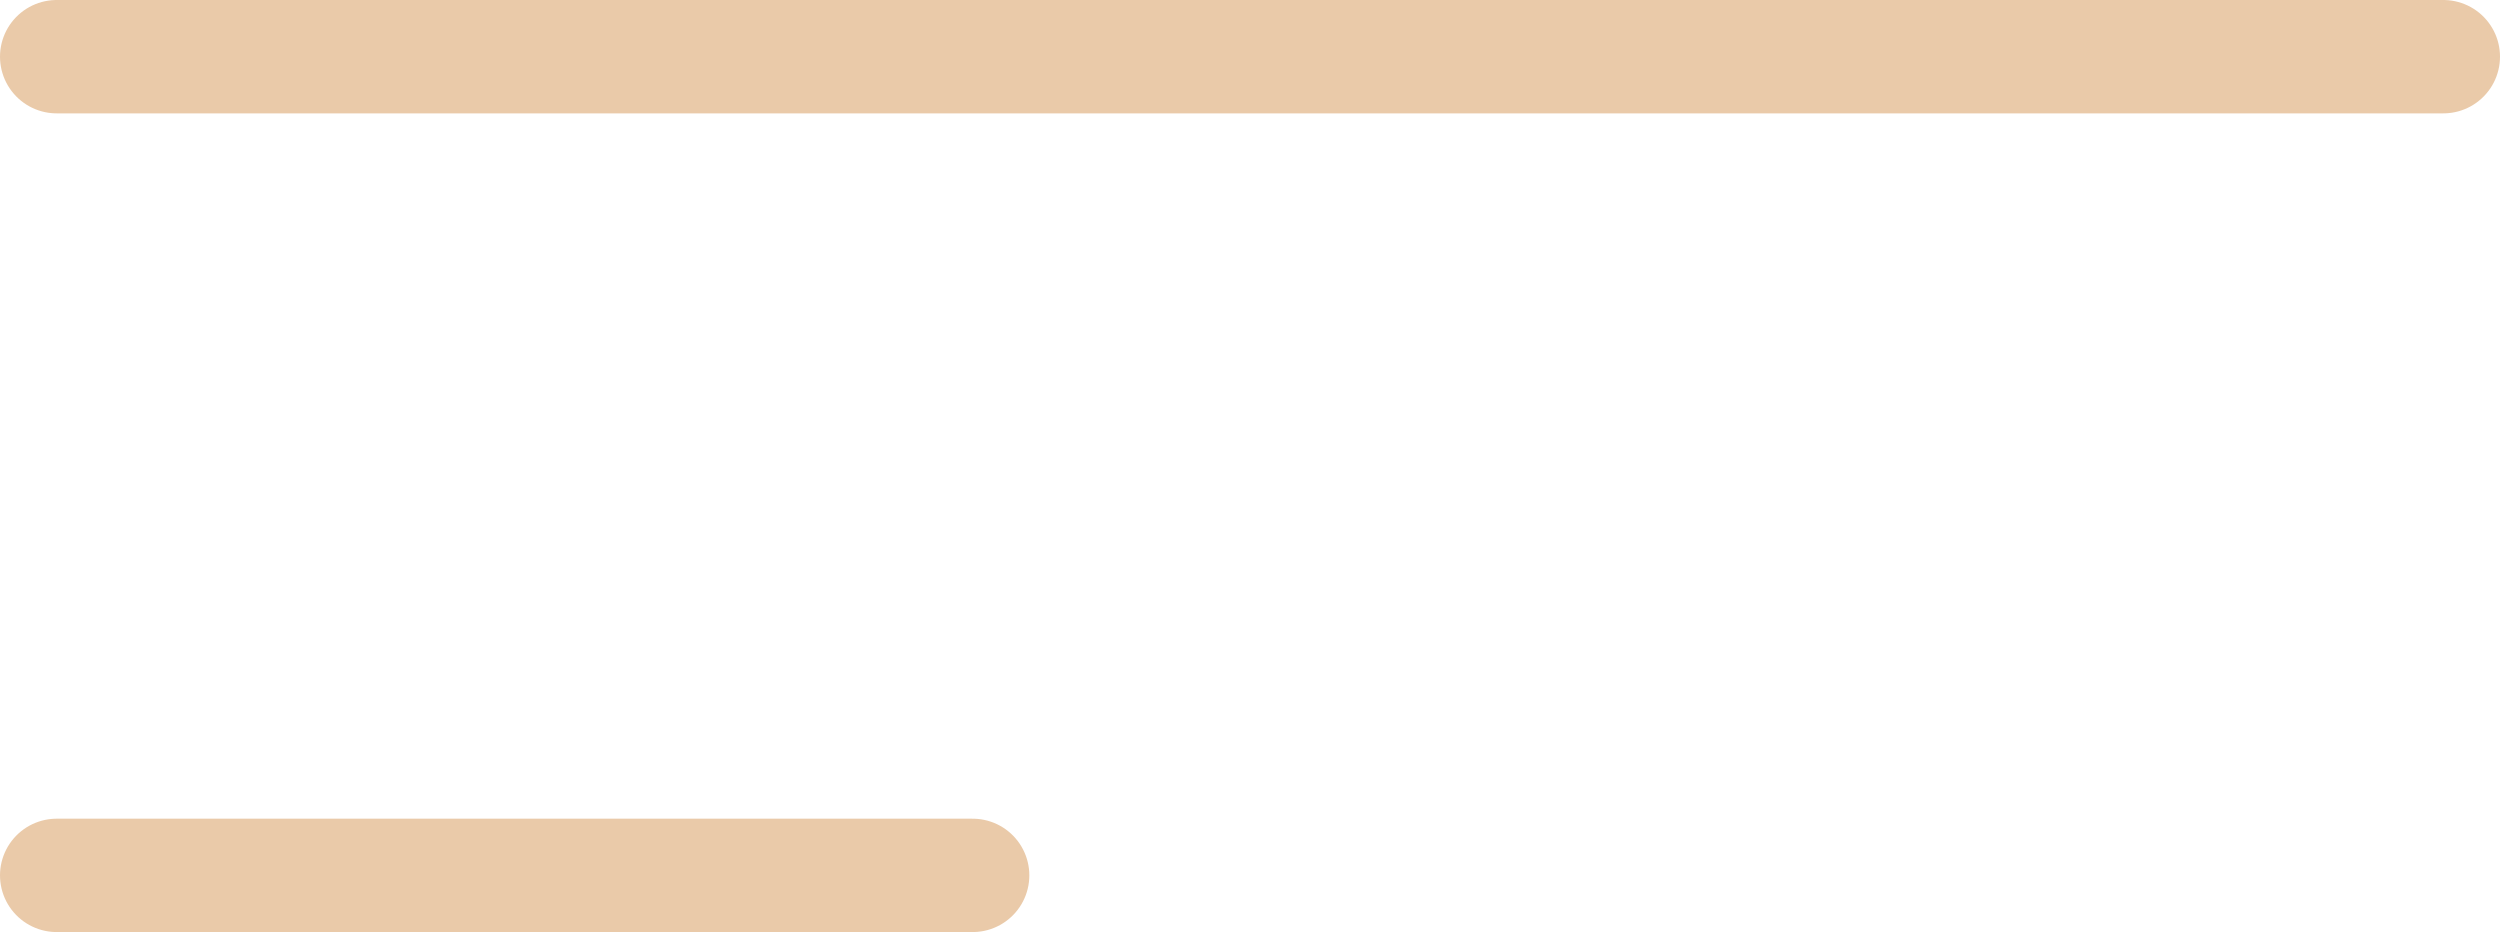
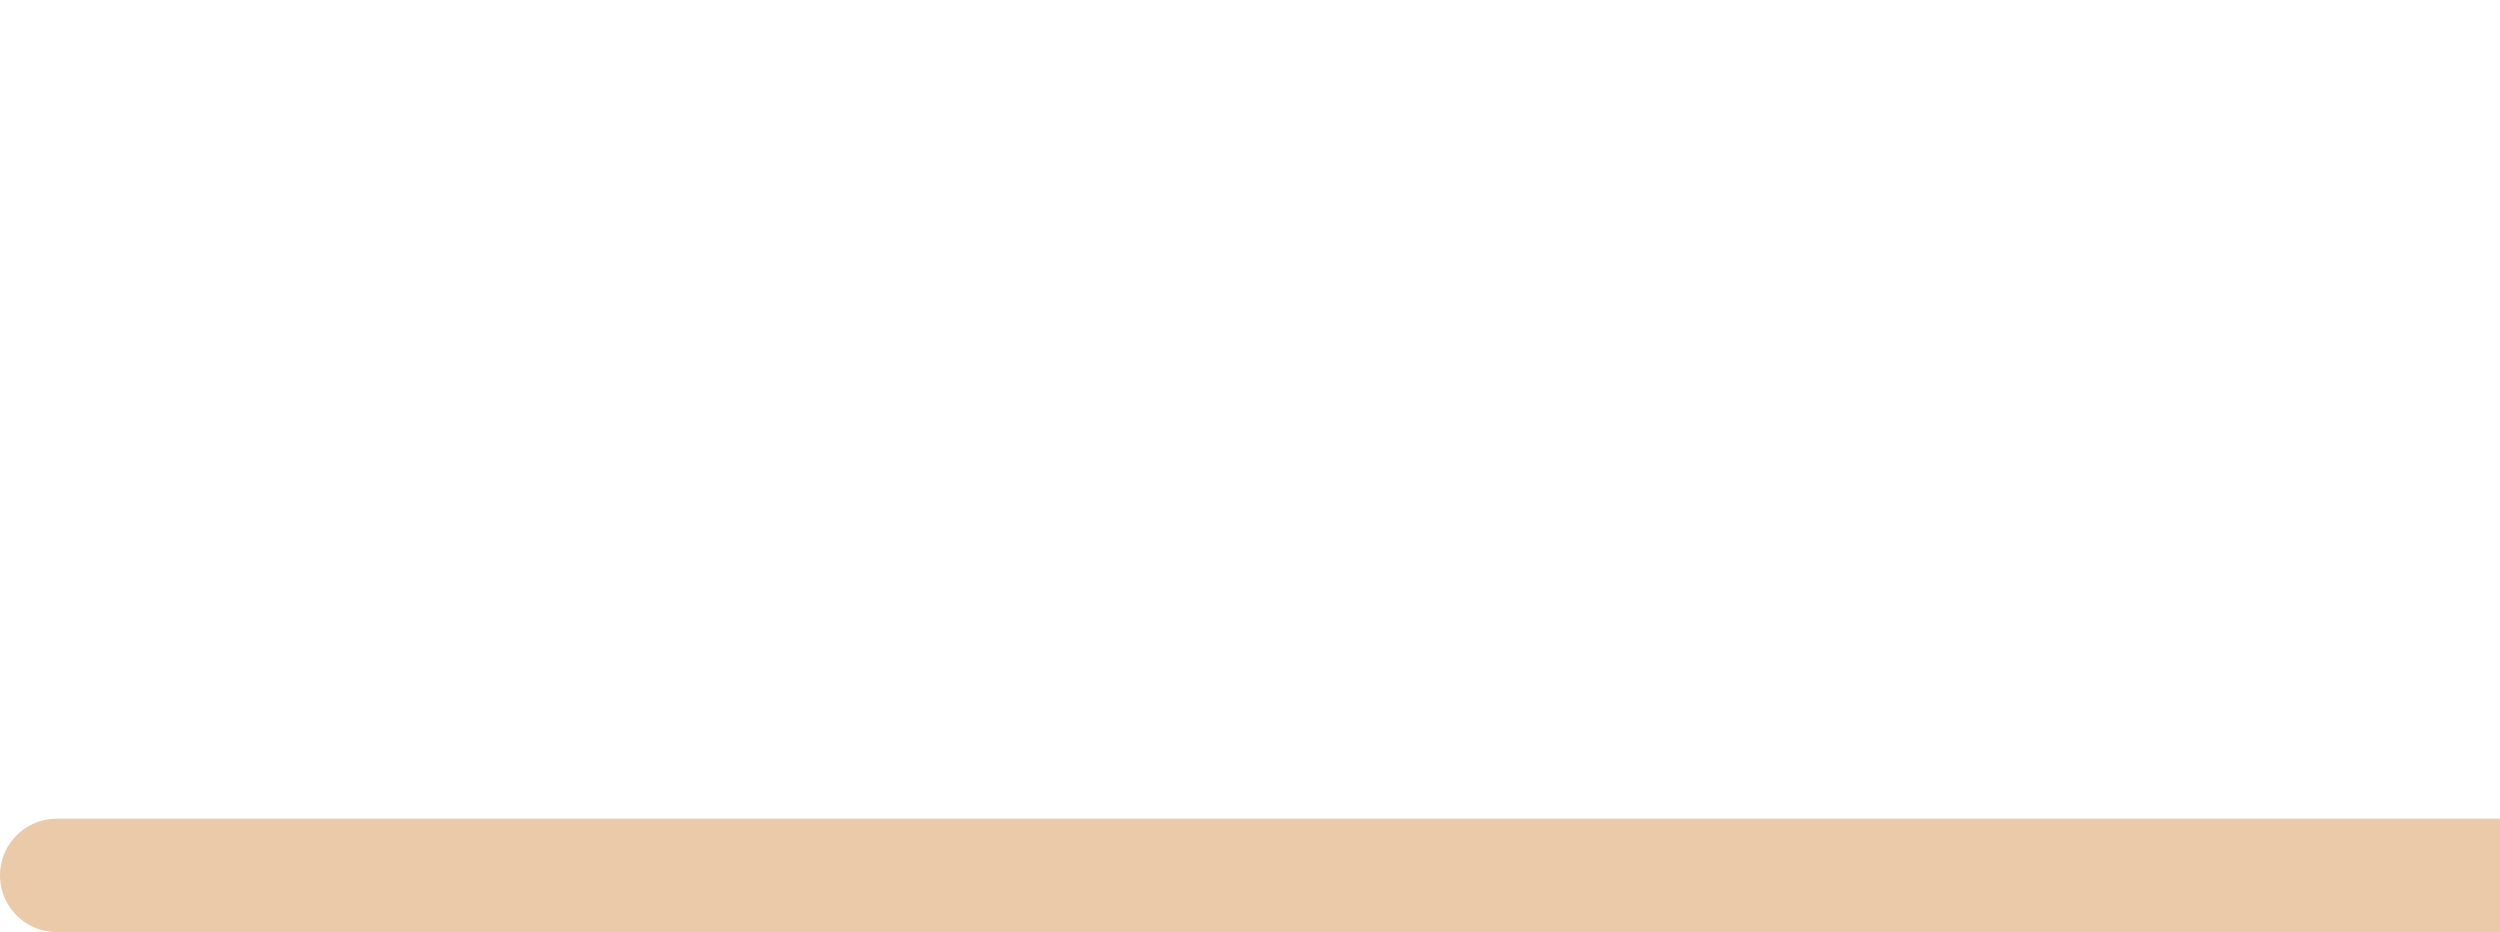
<svg xmlns="http://www.w3.org/2000/svg" width="44.104" height="16.443" viewBox="0 0 44.104 16.443">
-   <path d="M1 15.443h16.159M1 1h42.104" fill="none" stroke="#eacaa9" stroke-linecap="round" stroke-miterlimit="10" stroke-width="2" />
+   <path d="M1 15.443h16.159h42.104" fill="none" stroke="#eacaa9" stroke-linecap="round" stroke-miterlimit="10" stroke-width="2" />
</svg>